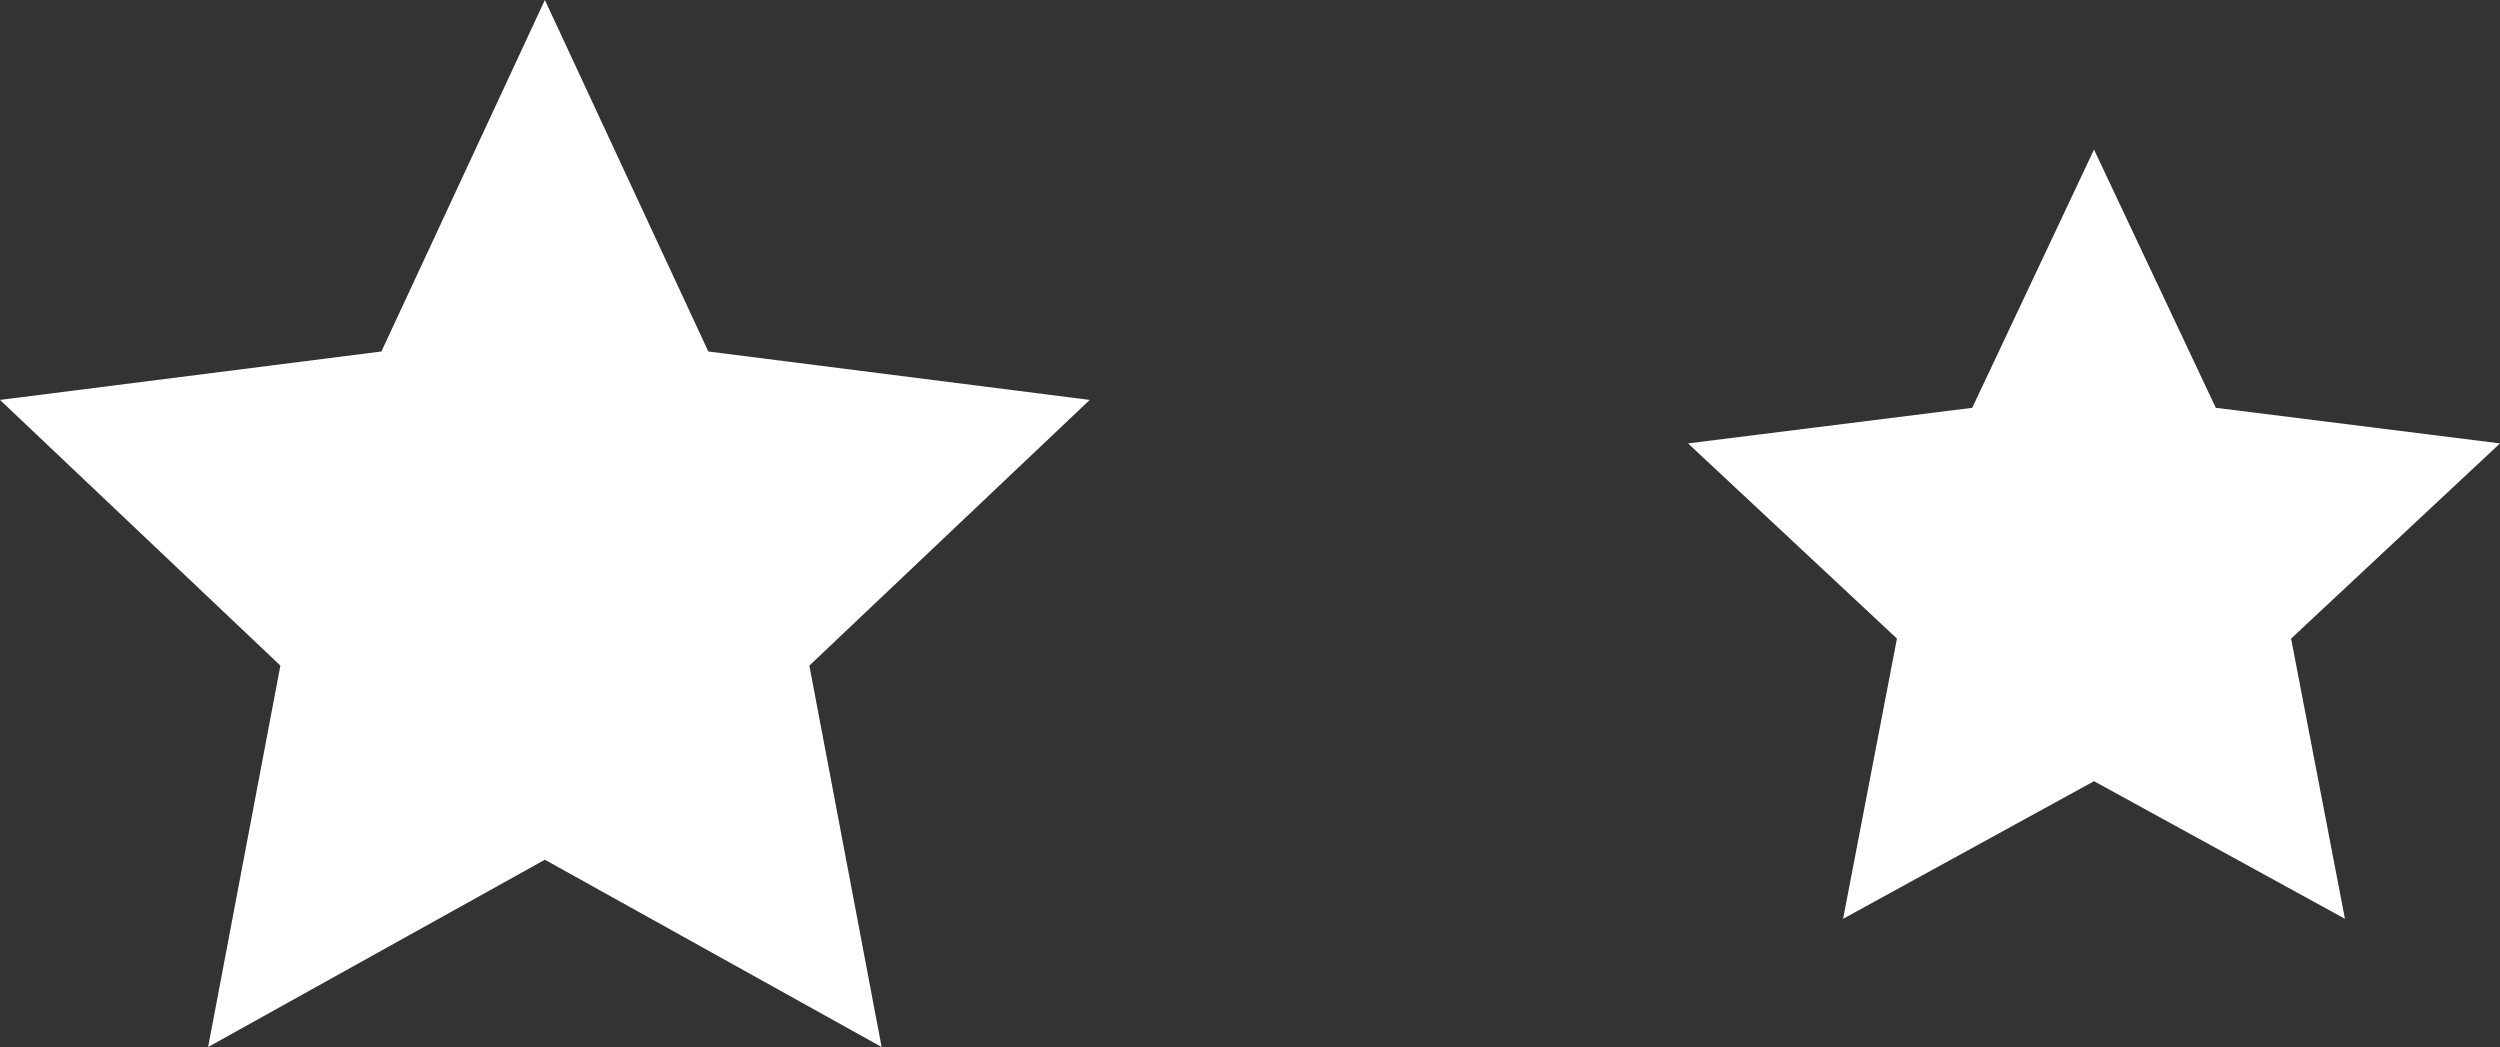
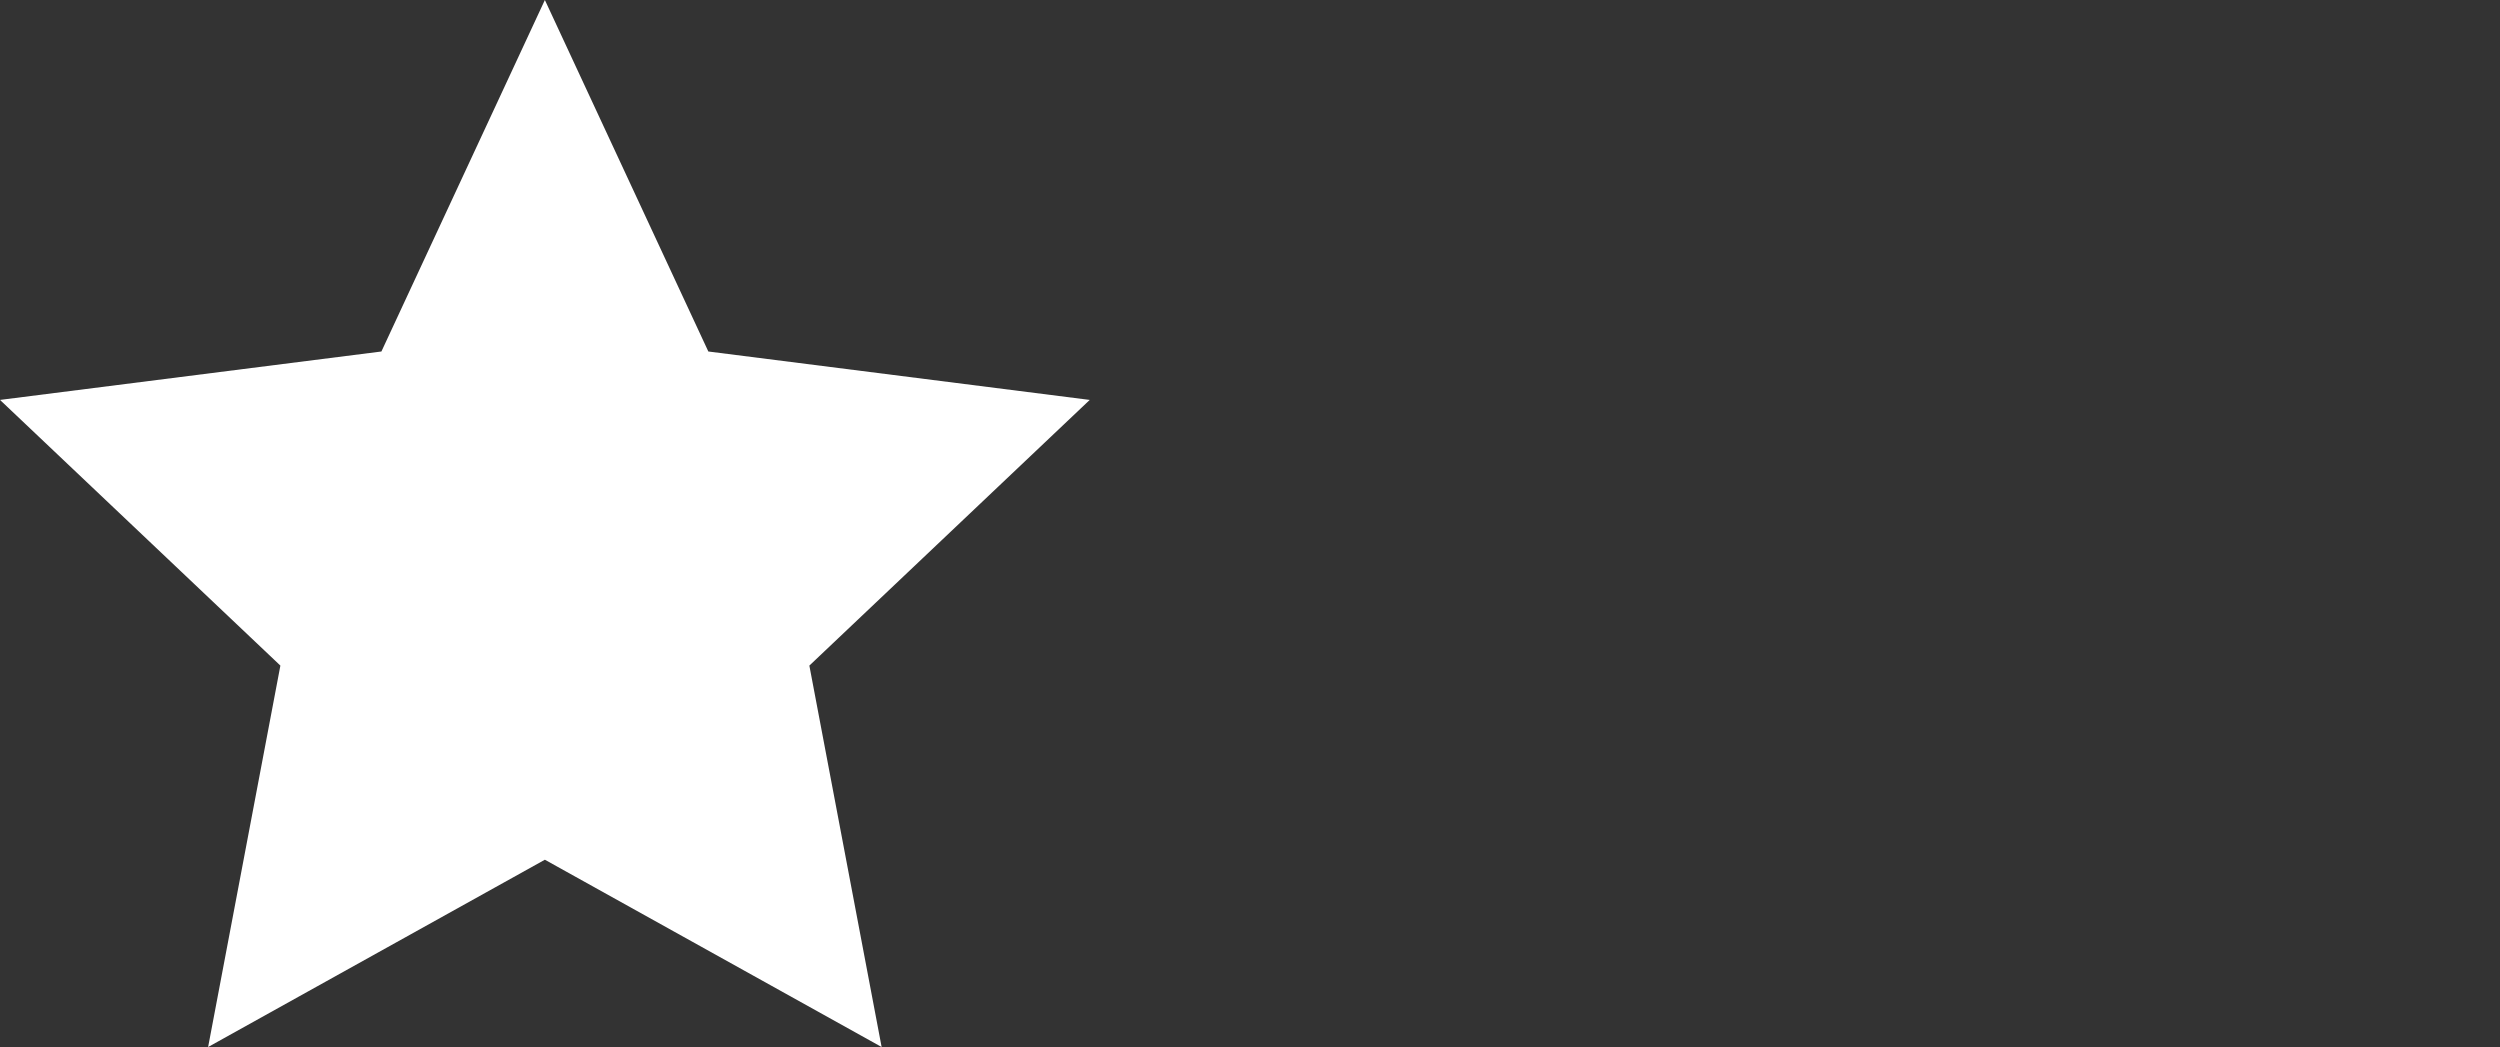
<svg xmlns="http://www.w3.org/2000/svg" id="Group_58511" data-name="Group 58511" width="117" height="49" viewBox="0 0 117 49">
  <rect x="0" y="0" width="117" height="49" fill="#333333" stroke="none" />
  <path id="Polygon_3" data-name="Polygon 3" d="M25.5,0l7.65,16.45L51,18.716,37.878,31.15,41.26,49,25.5,40.235,9.74,49l3.382-17.85L0,18.716,17.85,16.45Z" fill="#fff" />
-   <path id="Polygon_4" data-name="Polygon 4" d="M19,0l5.7,12.085L38,13.751l-9.777,9.135L30.743,36,19,29.56,7.257,36l2.52-13.115L0,13.751l13.3-1.665Z" transform="translate(79 7)" fill="#fff" />
</svg>